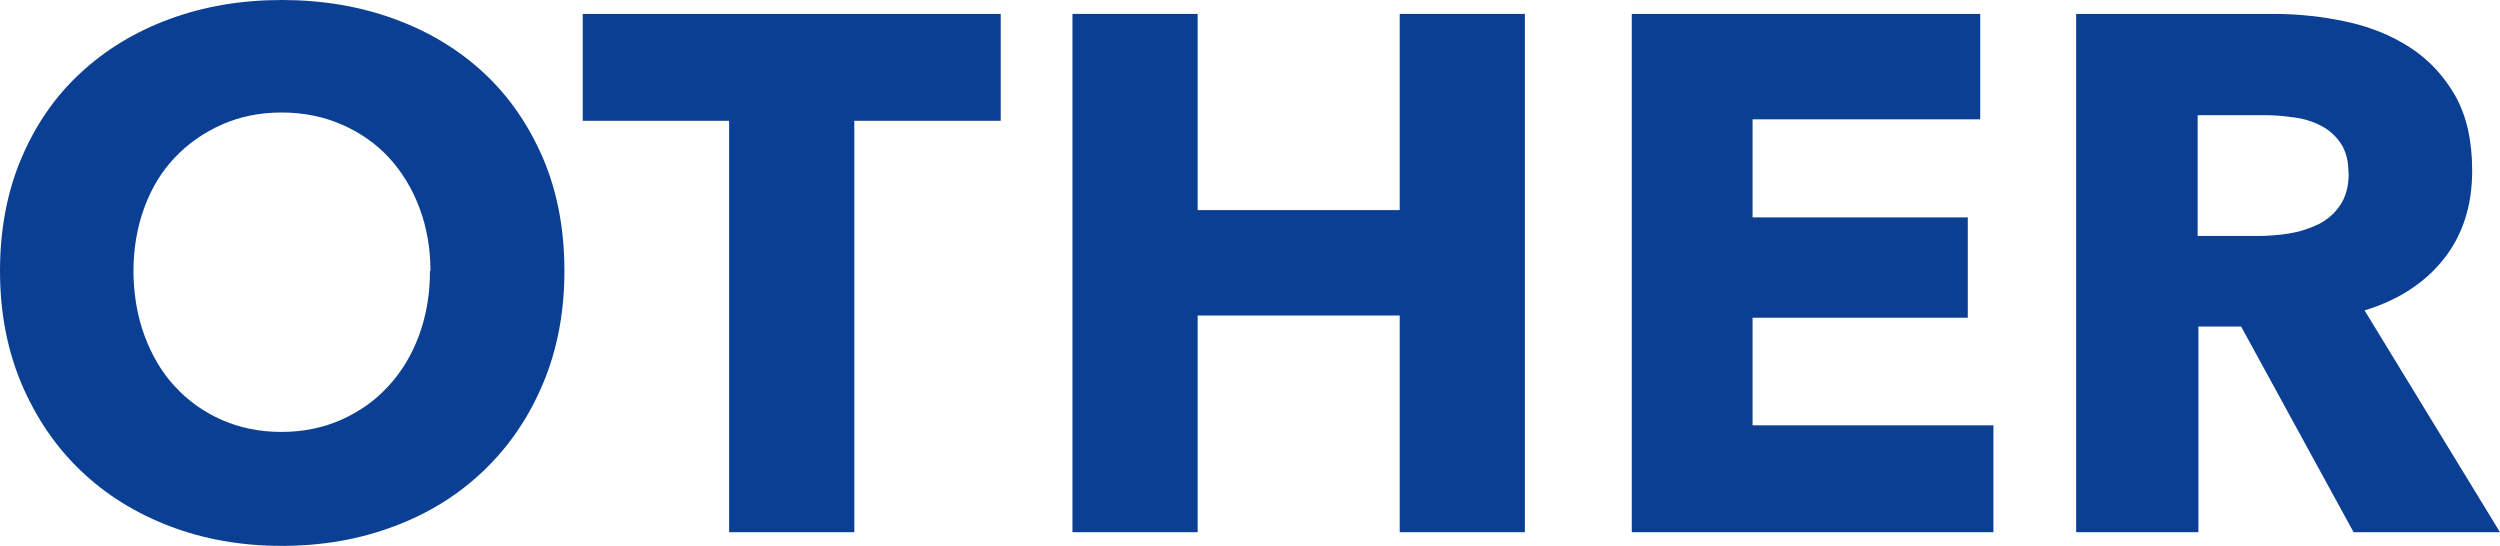
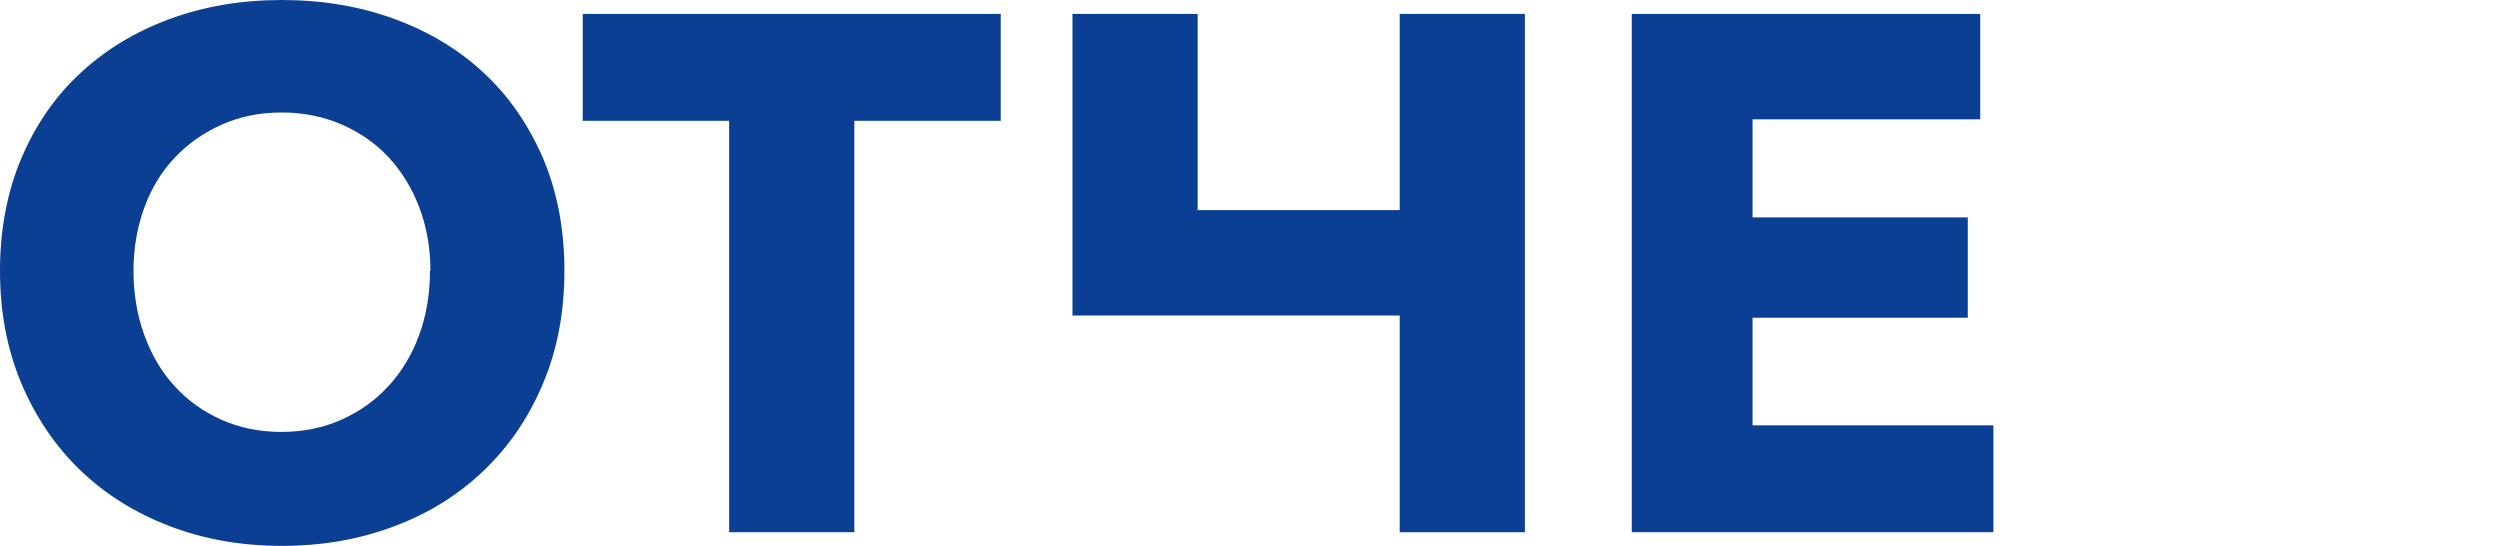
<svg xmlns="http://www.w3.org/2000/svg" id="_レイヤー_1" data-name="レイヤー_1" viewBox="0 0 102.45 22.38">
  <defs>
    <style>
      .cls-1 {
        fill: #0b3f93;
      }
    </style>
  </defs>
  <path class="cls-1" d="M23.13,11.1c0,1.68-.29,3.22-.87,4.6-.58,1.39-1.39,2.58-2.42,3.57-1.03.99-2.25,1.76-3.67,2.29-1.42.54-2.96.81-4.62.81s-3.19-.27-4.6-.81c-1.41-.54-2.63-1.3-3.66-2.29-1.03-.99-1.83-2.18-2.42-3.57-.58-1.39-.87-2.92-.87-4.6s.29-3.23.87-4.6c.58-1.37,1.38-2.54,2.42-3.5,1.03-.96,2.25-1.7,3.66-2.22s2.94-.78,4.6-.78,3.2.26,4.62.78c1.42.52,2.64,1.26,3.67,2.22,1.03.96,1.83,2.13,2.42,3.5.58,1.37.87,2.91.87,4.6ZM17.64,11.1c0-.92-.15-1.78-.45-2.58-.3-.8-.72-1.48-1.25-2.06-.53-.57-1.17-1.02-1.92-1.35-.75-.33-1.58-.5-2.48-.5s-1.72.17-2.46.5c-.74.33-1.38.78-1.92,1.35-.54.57-.96,1.26-1.25,2.06-.29.8-.44,1.66-.44,2.58s.15,1.84.45,2.65c.3.81.71,1.51,1.24,2.08.53.58,1.17,1.04,1.91,1.37.74.33,1.56.5,2.46.5s1.72-.17,2.46-.5c.74-.33,1.38-.78,1.92-1.37.54-.58.96-1.27,1.26-2.08.3-.81.45-1.69.45-2.65Z" />
  <path class="cls-1" d="M35.01,4.95v16.86h-5.13V4.95h-6V.57h17.13v4.38h-6Z" />
-   <path class="cls-1" d="M57.36,21.81v-8.88h-8.28v8.88h-5.13V.57h5.13v8.04h8.28V.57h5.13v21.24h-5.13Z" />
+   <path class="cls-1" d="M57.36,21.81v-8.88h-8.28h-5.13V.57h5.13v8.04h8.28V.57h5.13v21.24h-5.13Z" />
  <path class="cls-1" d="M66.87,21.81V.57h14.28v4.32h-9.33v4.02h8.82v4.11h-8.82v4.41h9.87v4.38h-14.82Z" />
-   <path class="cls-1" d="M96.45,21.81l-4.61-8.43h-1.75v8.43h-5.01V.57h8.1c1.02,0,2.01.11,2.98.32.97.21,1.84.56,2.61,1.06s1.38,1.16,1.85,1.98c.46.82.69,1.84.69,3.06,0,1.44-.39,2.65-1.17,3.63s-1.86,1.68-3.24,2.1l5.55,9.09h-6ZM96.24,7.08c0-.5-.11-.9-.32-1.21s-.48-.55-.81-.72c-.33-.17-.7-.29-1.12-.34-.41-.06-.81-.09-1.19-.09h-2.74v4.95h2.44c.42,0,.85-.03,1.3-.1.44-.07.84-.2,1.21-.38.36-.18.66-.44.89-.78.23-.34.35-.78.35-1.32Z" />
</svg>